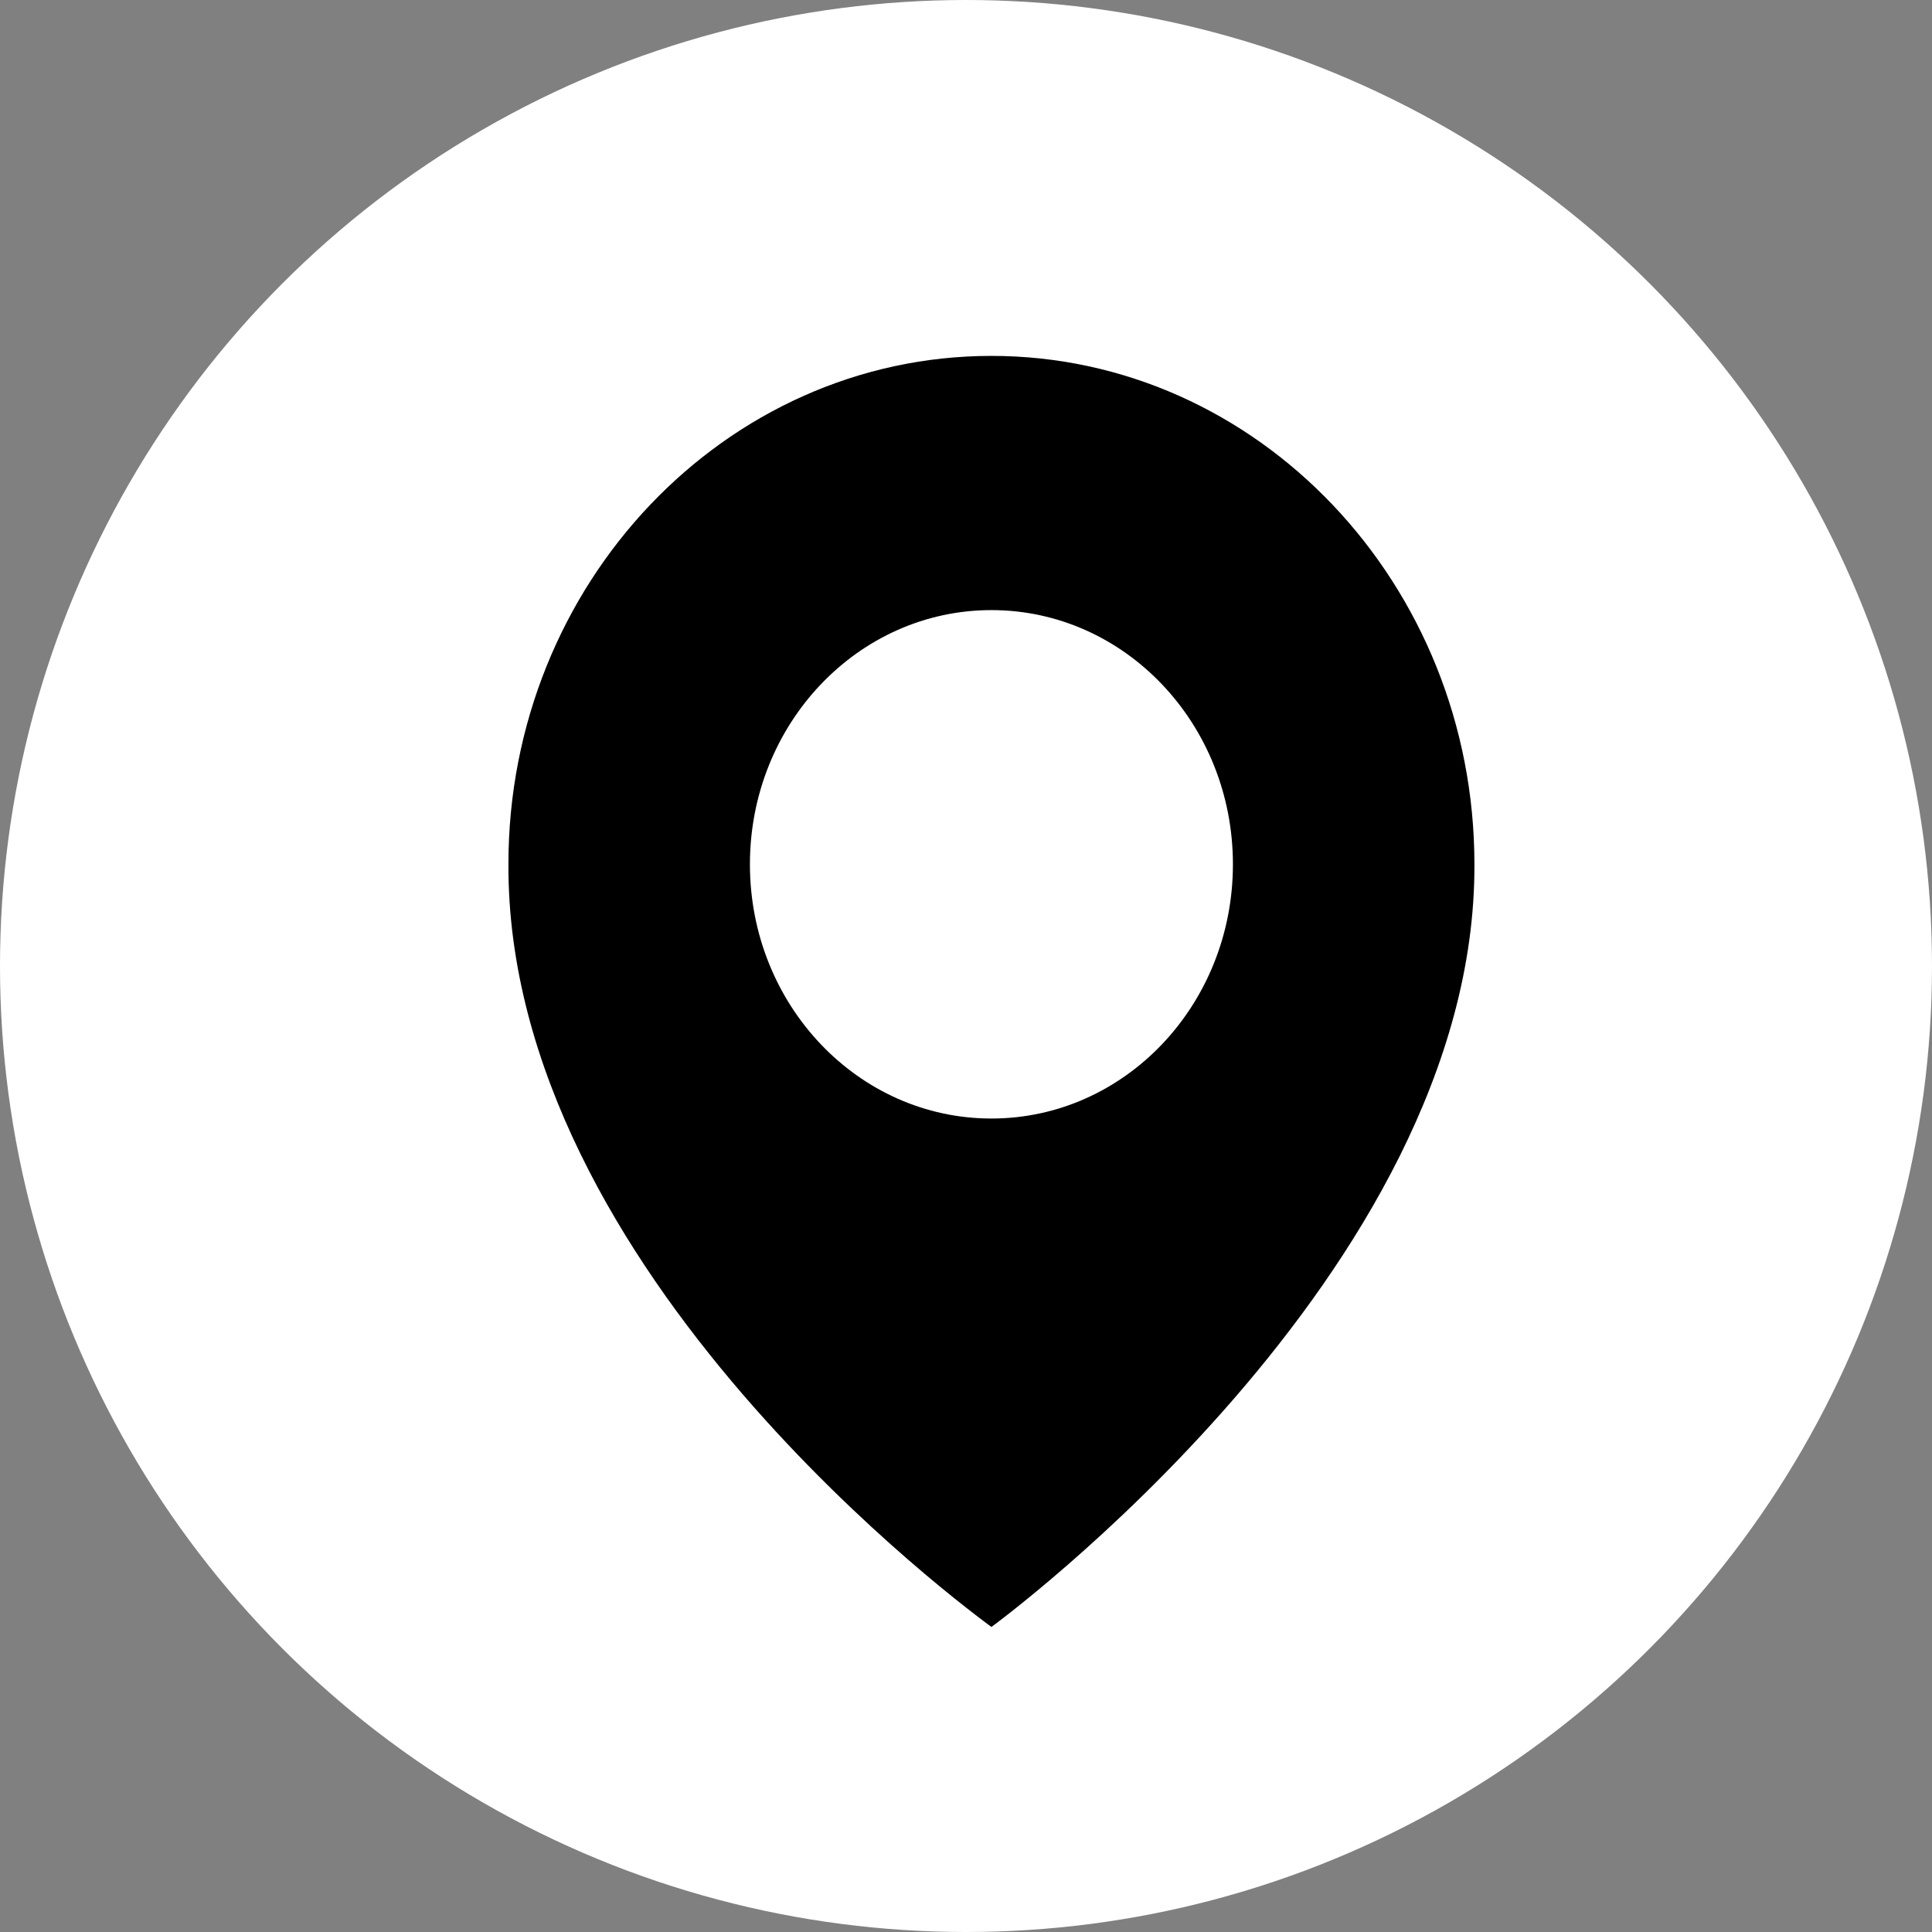
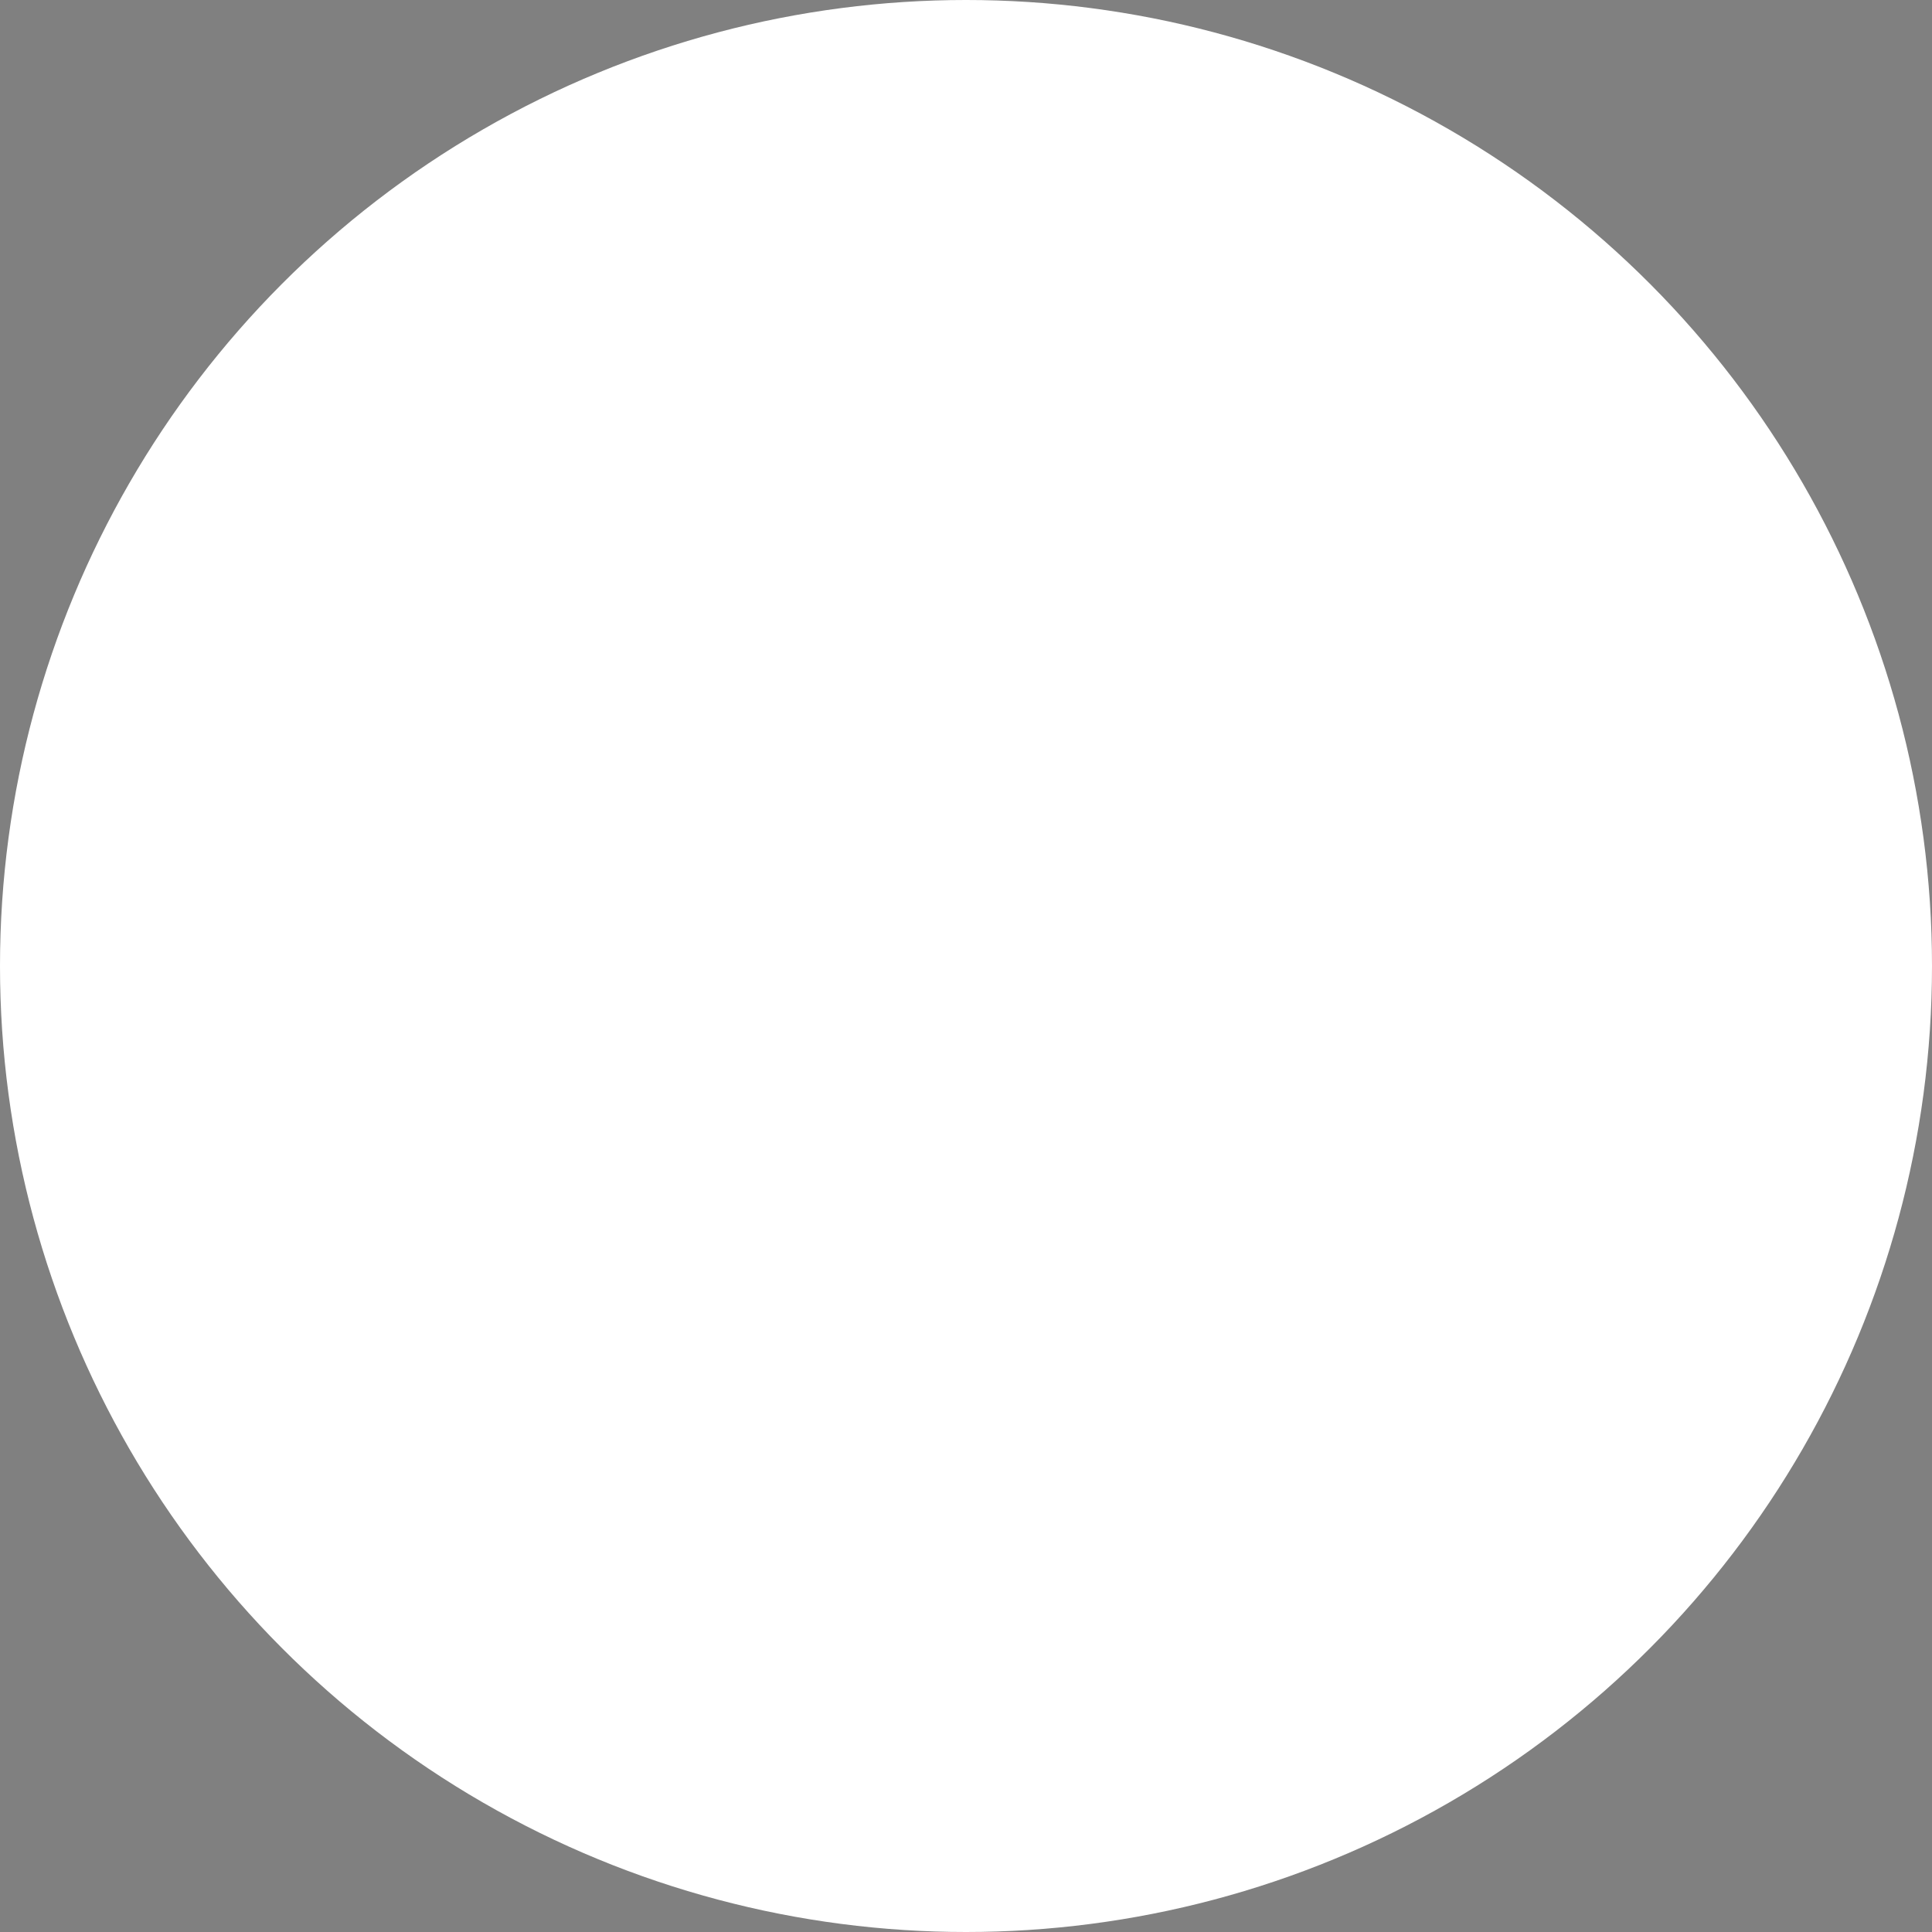
<svg xmlns="http://www.w3.org/2000/svg" width="38" height="38" viewBox="0 0 38 38" fill="none">
  <rect x="0" y="0" width="38" height="38" fill="#808080" stroke="none" />
  <circle cx="19" cy="19" r="19" fill="white" />
-   <path d="M19.5 7C14.262 7 10 11.486 10 16.994C9.966 25.05 19.139 31.73 19.5 32C19.5 32 29.034 25.05 29 17C29 11.486 24.738 7 19.5 7ZM19.5 22C16.876 22 14.75 19.762 14.75 17C14.75 14.238 16.876 12 19.5 12C22.124 12 24.25 14.238 24.25 17C24.25 19.762 22.124 22 19.5 22Z" fill="black" />
</svg>